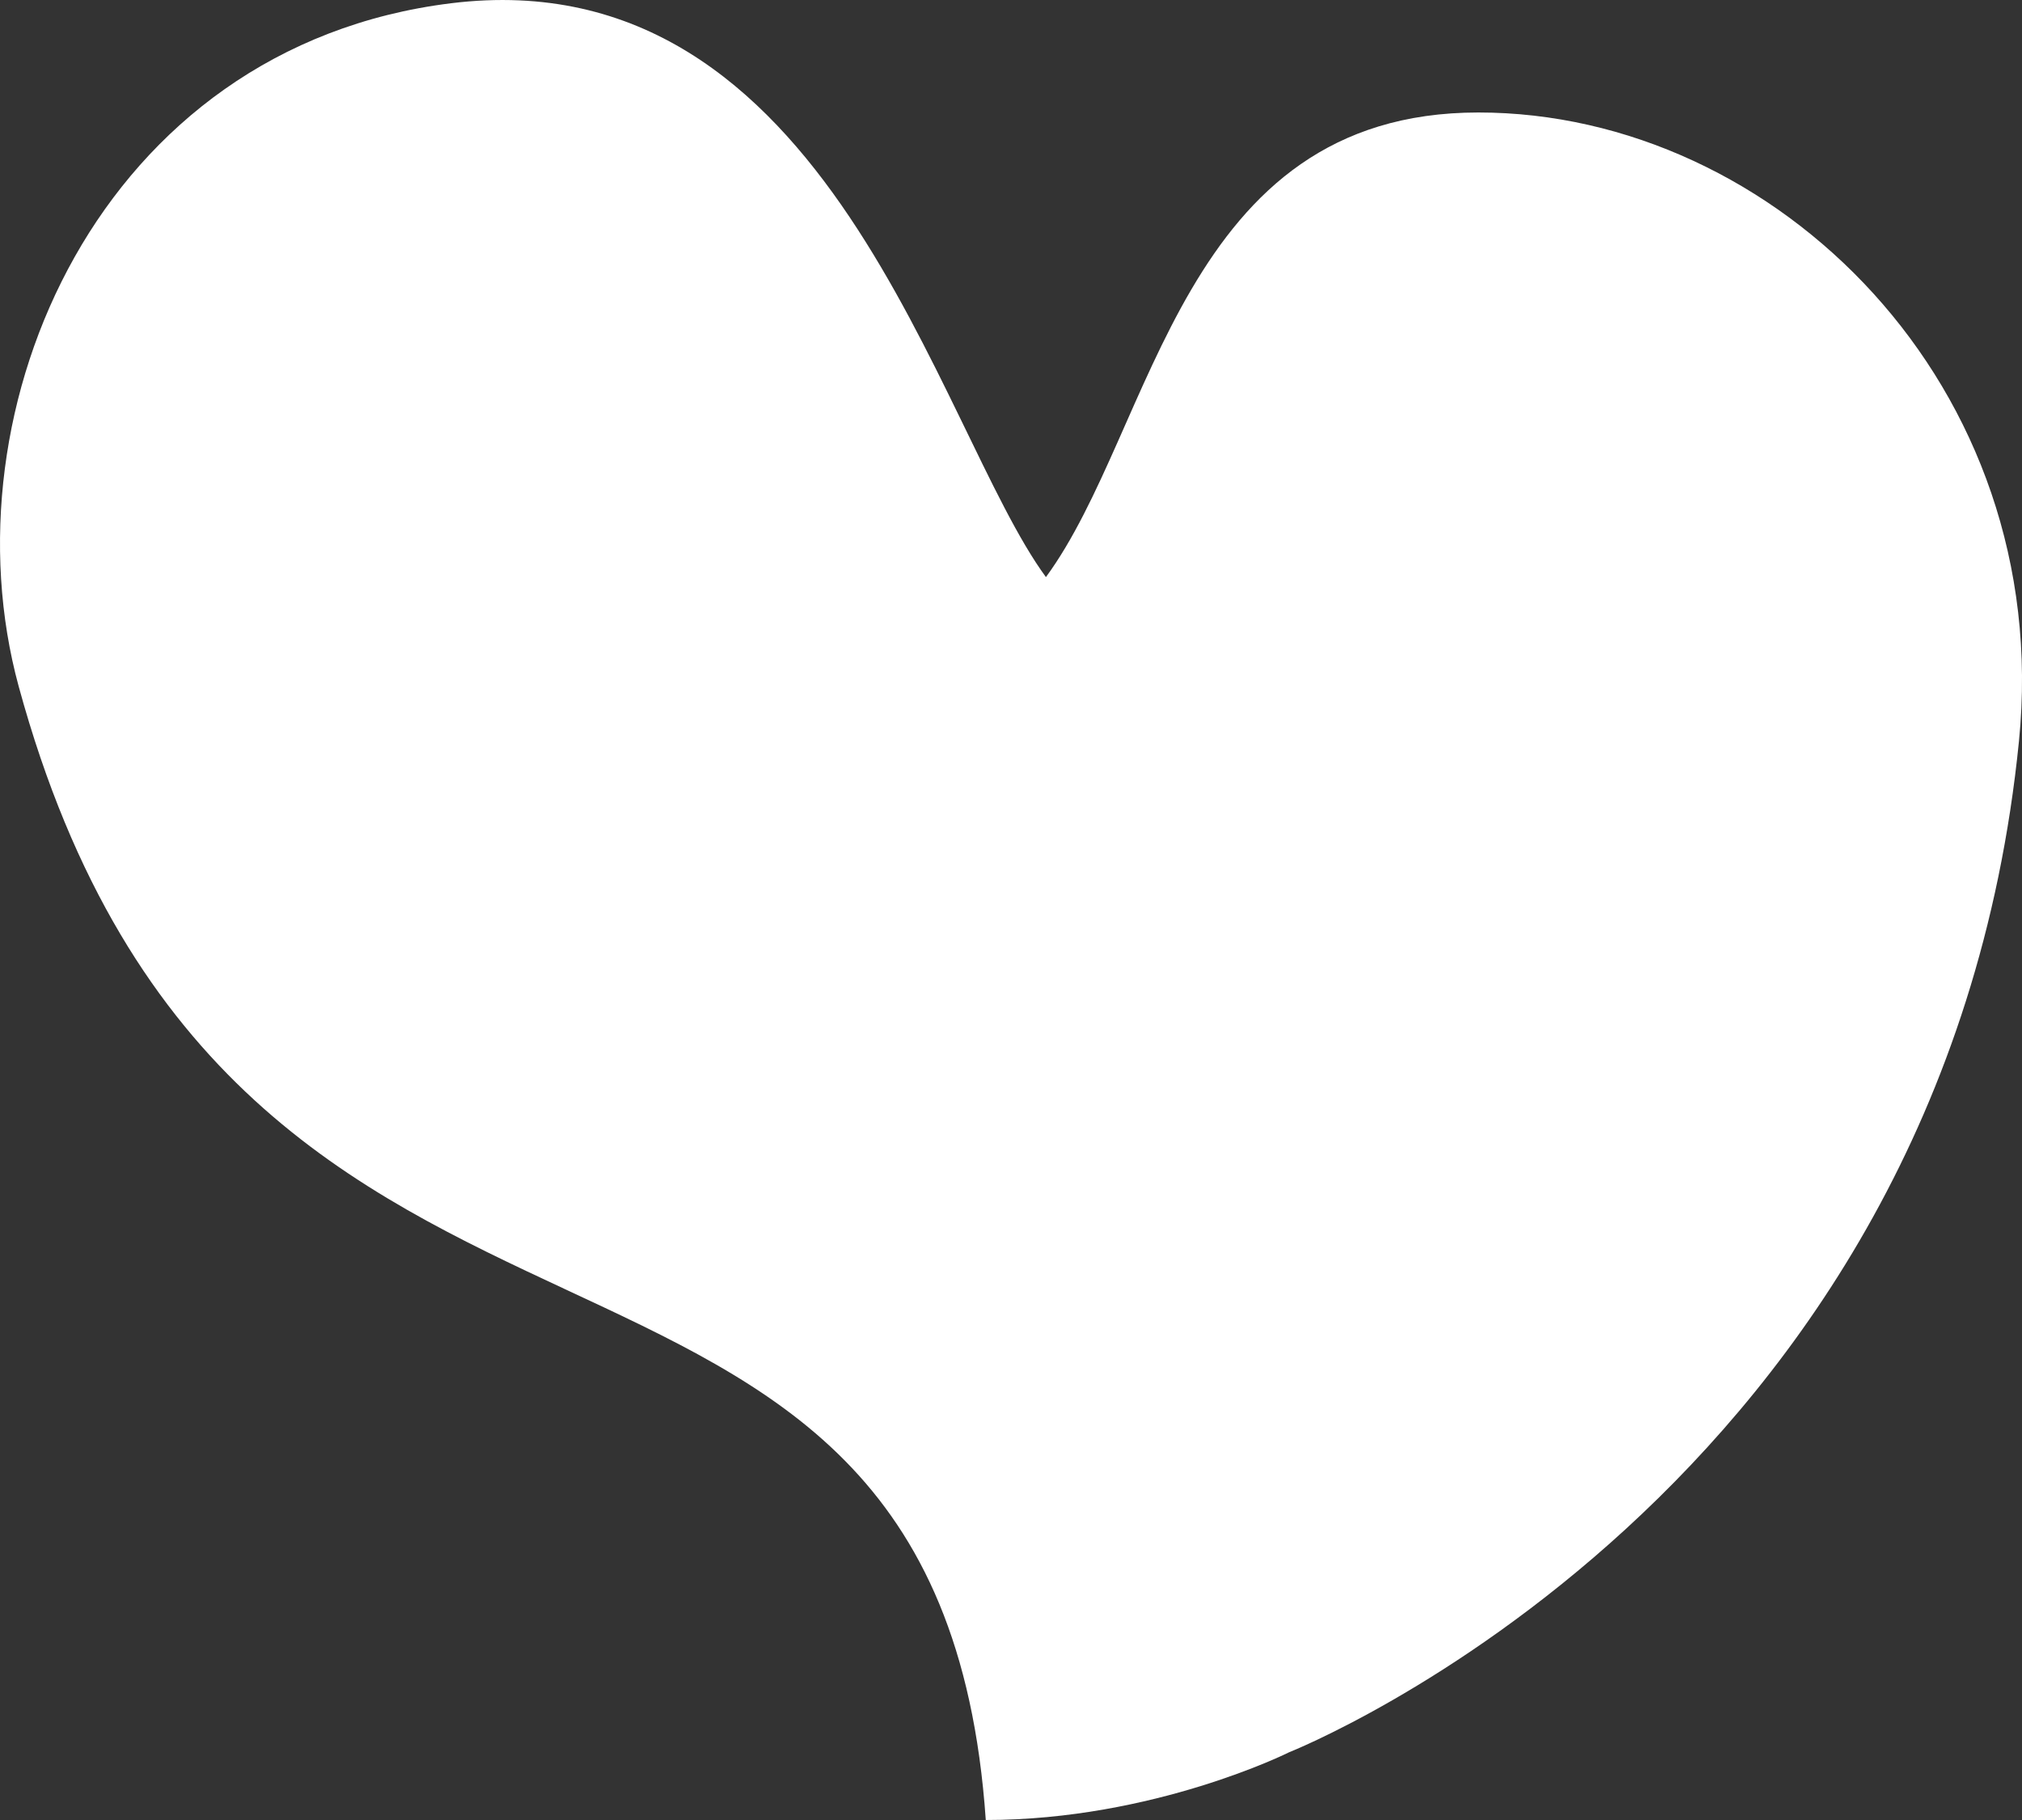
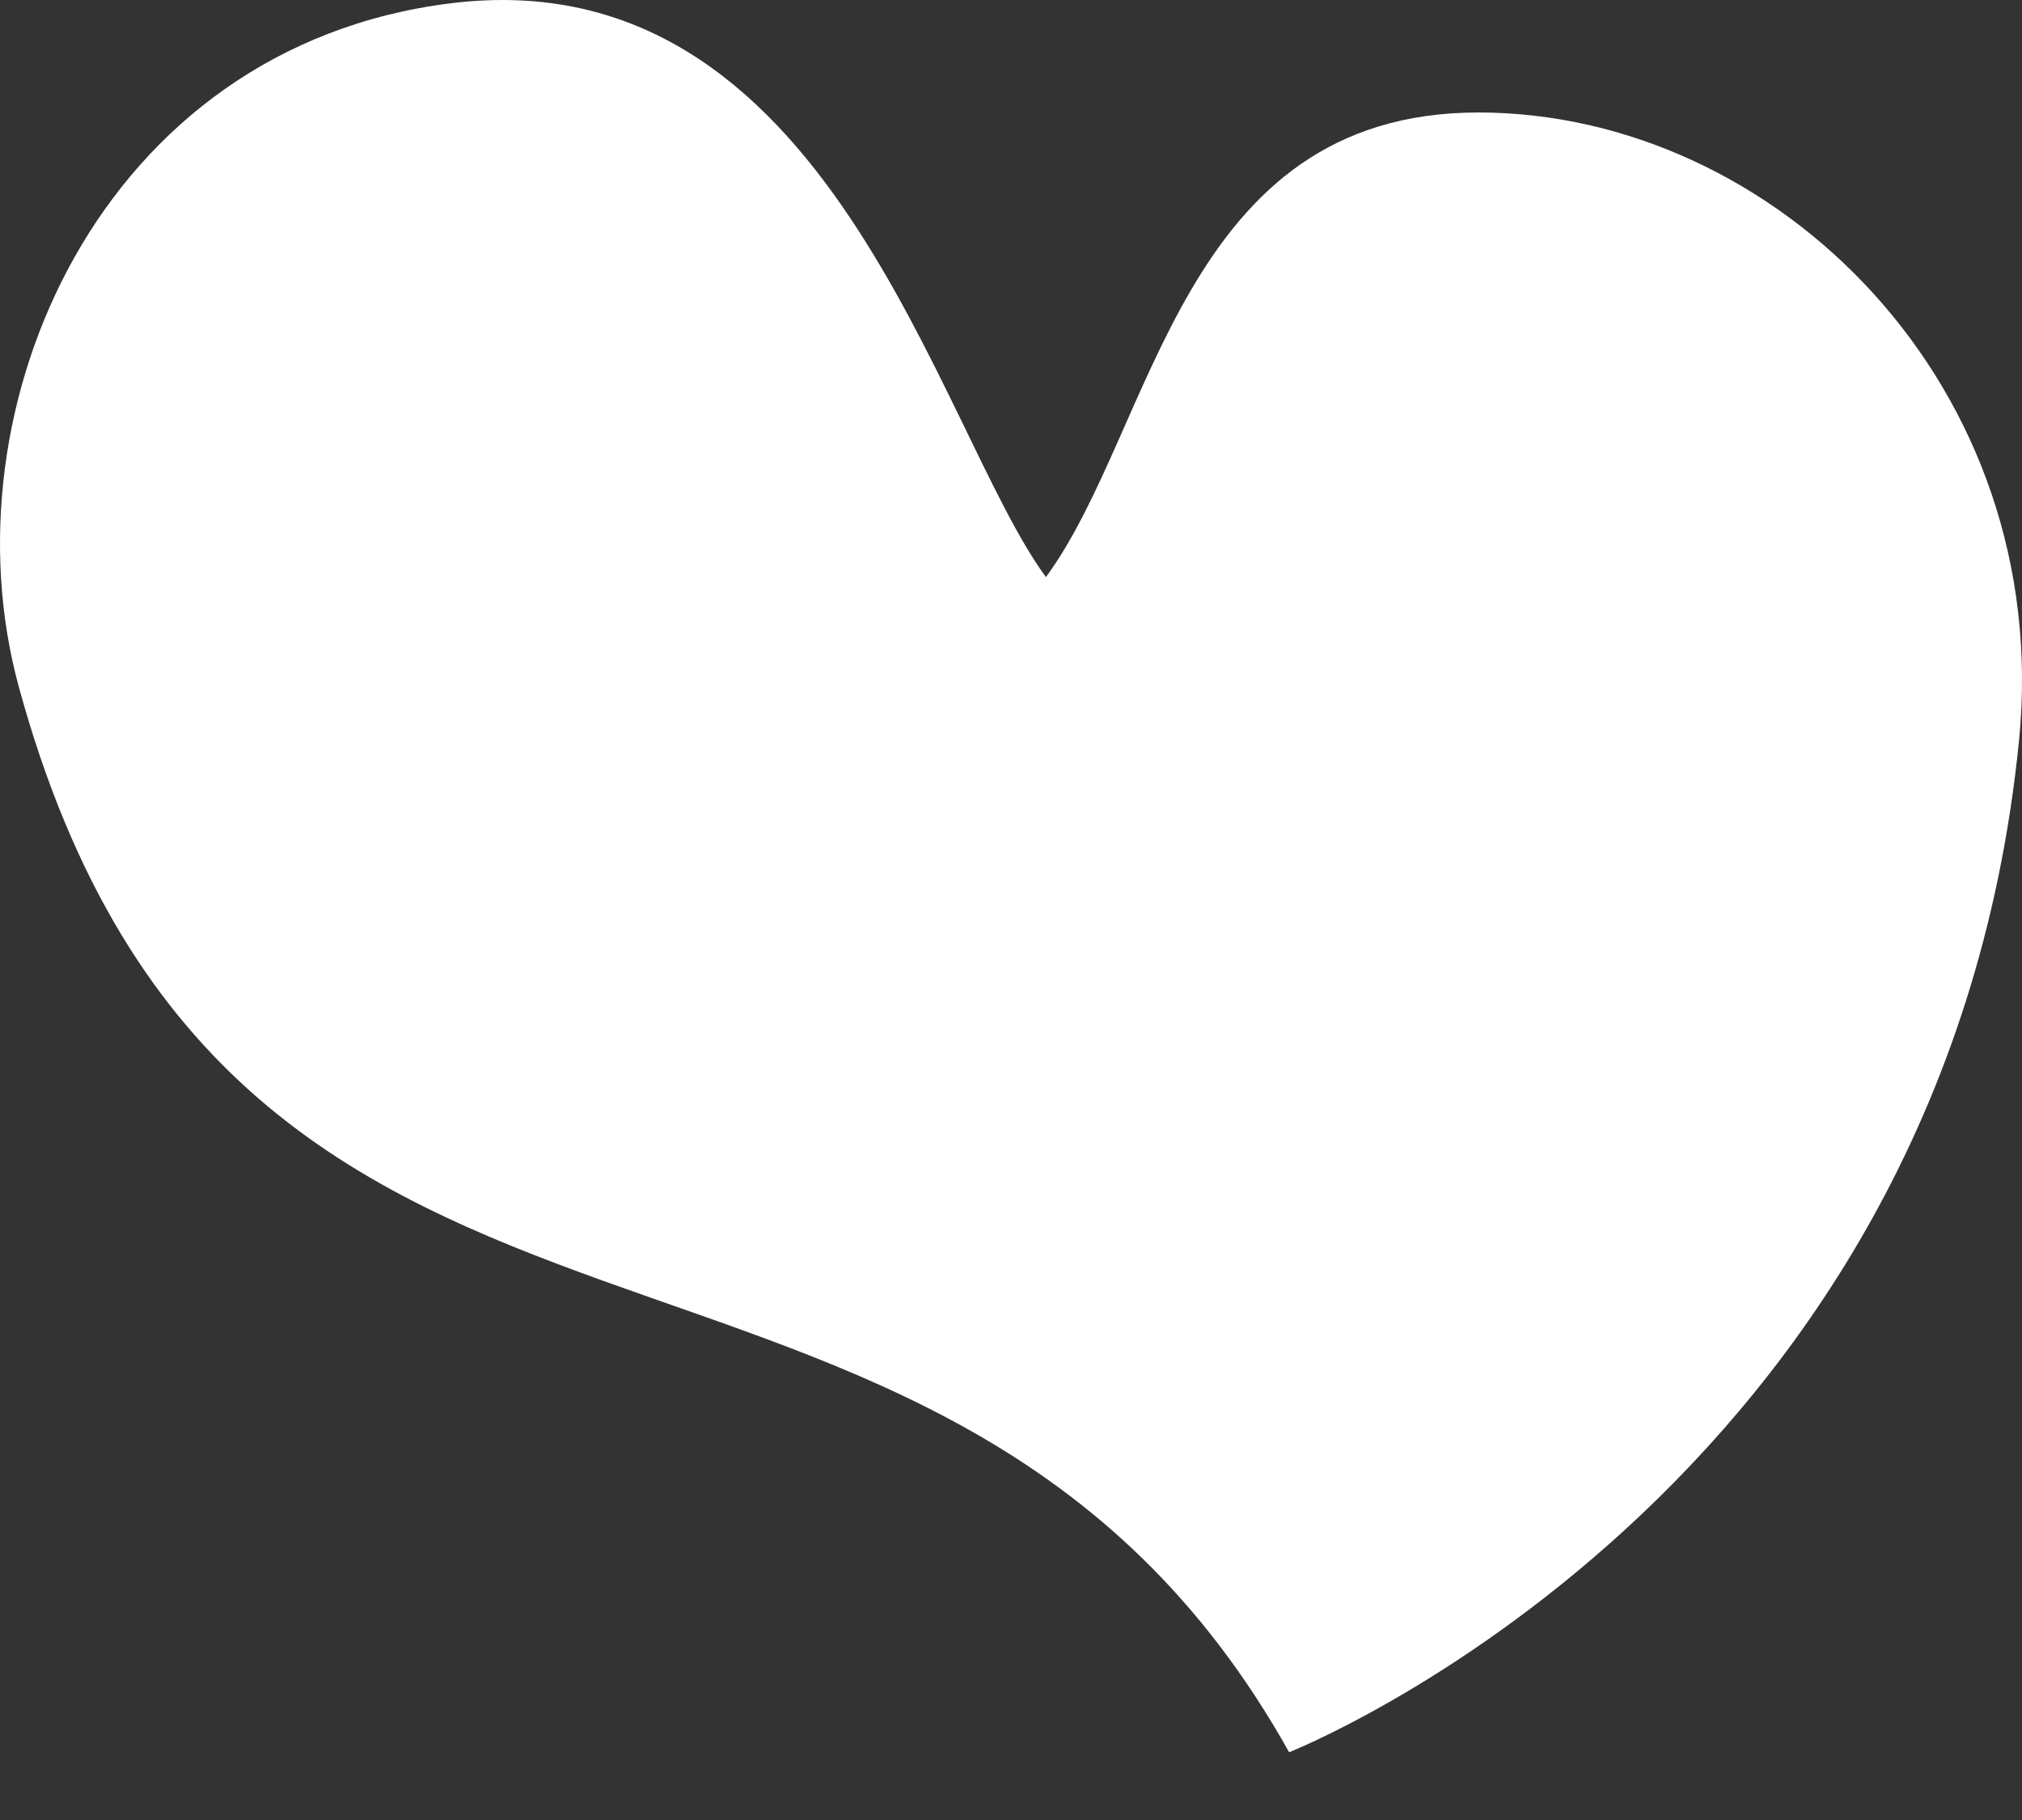
<svg xmlns="http://www.w3.org/2000/svg" width="40" height="36" viewBox="0 0 40 36" fill="none">
  <rect x="0" y="0" width="40" height="36" fill="#333333" stroke="none" />
-   <path d="M25.502 34.66C25.502 34.66 22.828 36 19.501 36C18.551 22.227 4.647 29.254 0.37 13.578C-1.13 8.08 1.973 0.92 8.925 0.064C16.411 -0.858 18.53 8.474 20.691 11.415C22.851 8.474 23.364 2.225 29.246 2.225C35.128 2.225 40.641 7.632 39.94 14.659C38.453 29.548 25.502 34.66 25.502 34.66Z" fill="white" />
+   <path d="M25.502 34.66C18.551 22.227 4.647 29.254 0.37 13.578C-1.13 8.08 1.973 0.92 8.925 0.064C16.411 -0.858 18.53 8.474 20.691 11.415C22.851 8.474 23.364 2.225 29.246 2.225C35.128 2.225 40.641 7.632 39.94 14.659C38.453 29.548 25.502 34.66 25.502 34.66Z" fill="white" />
</svg>